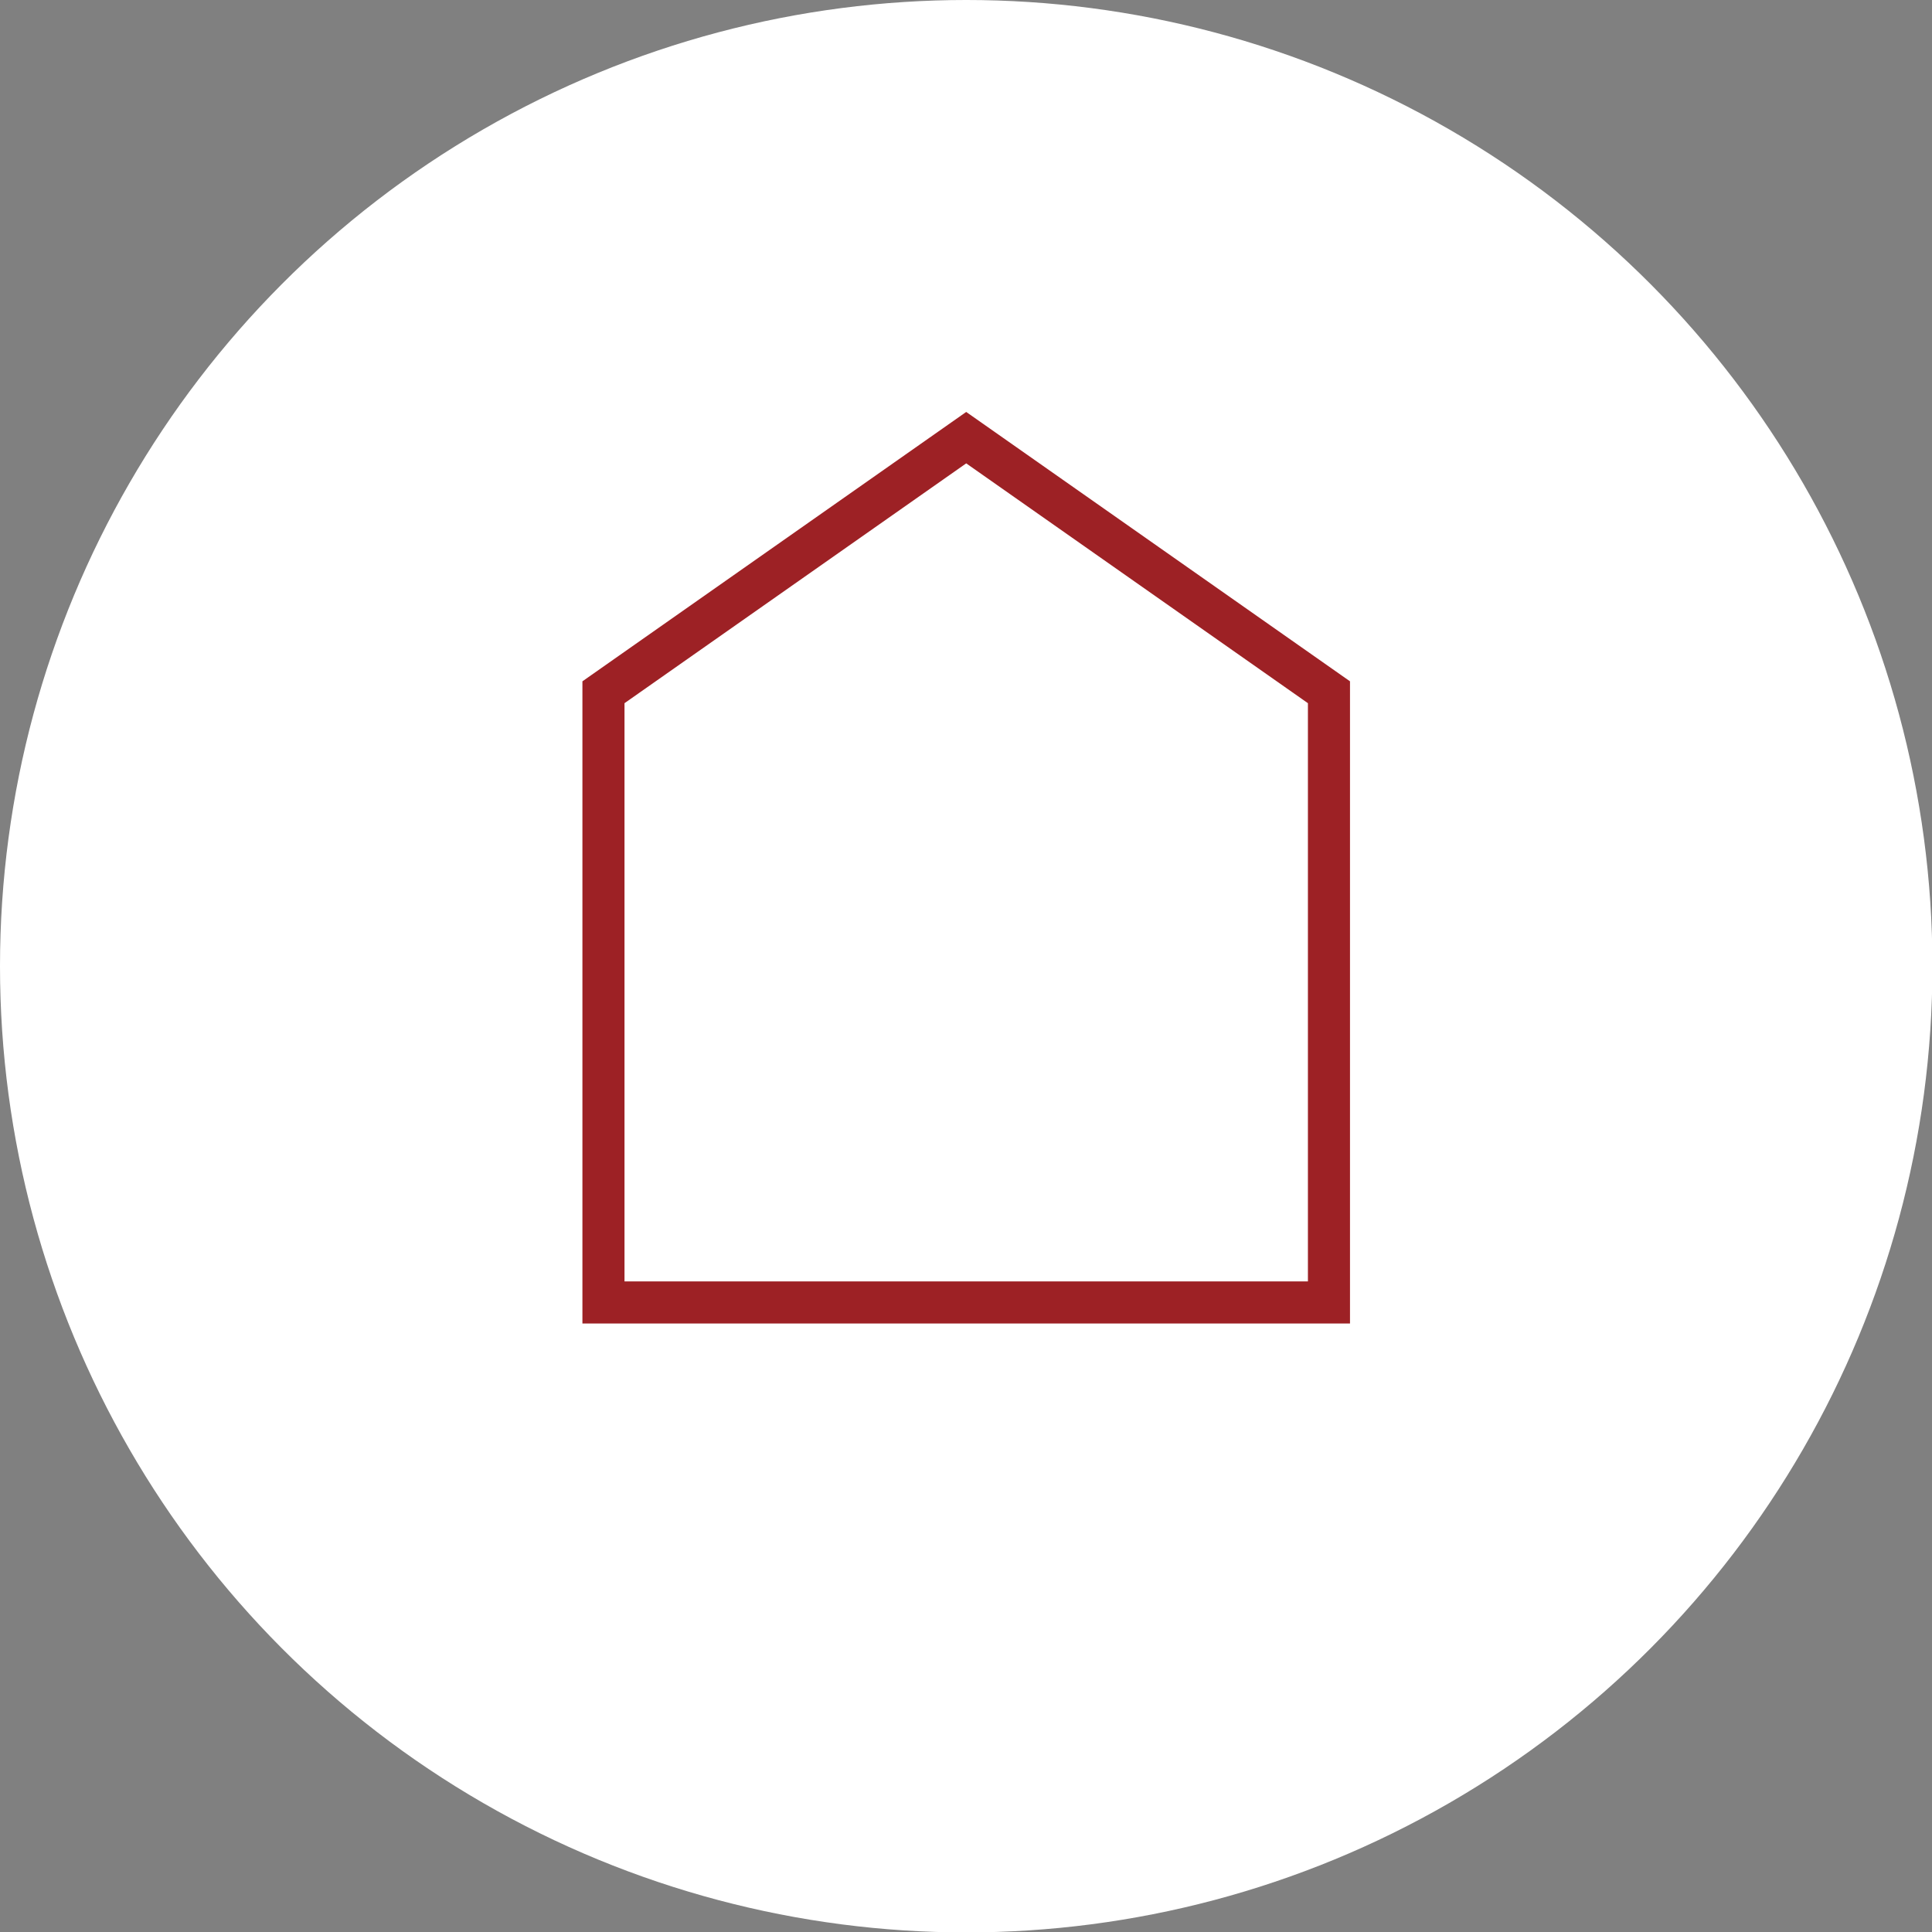
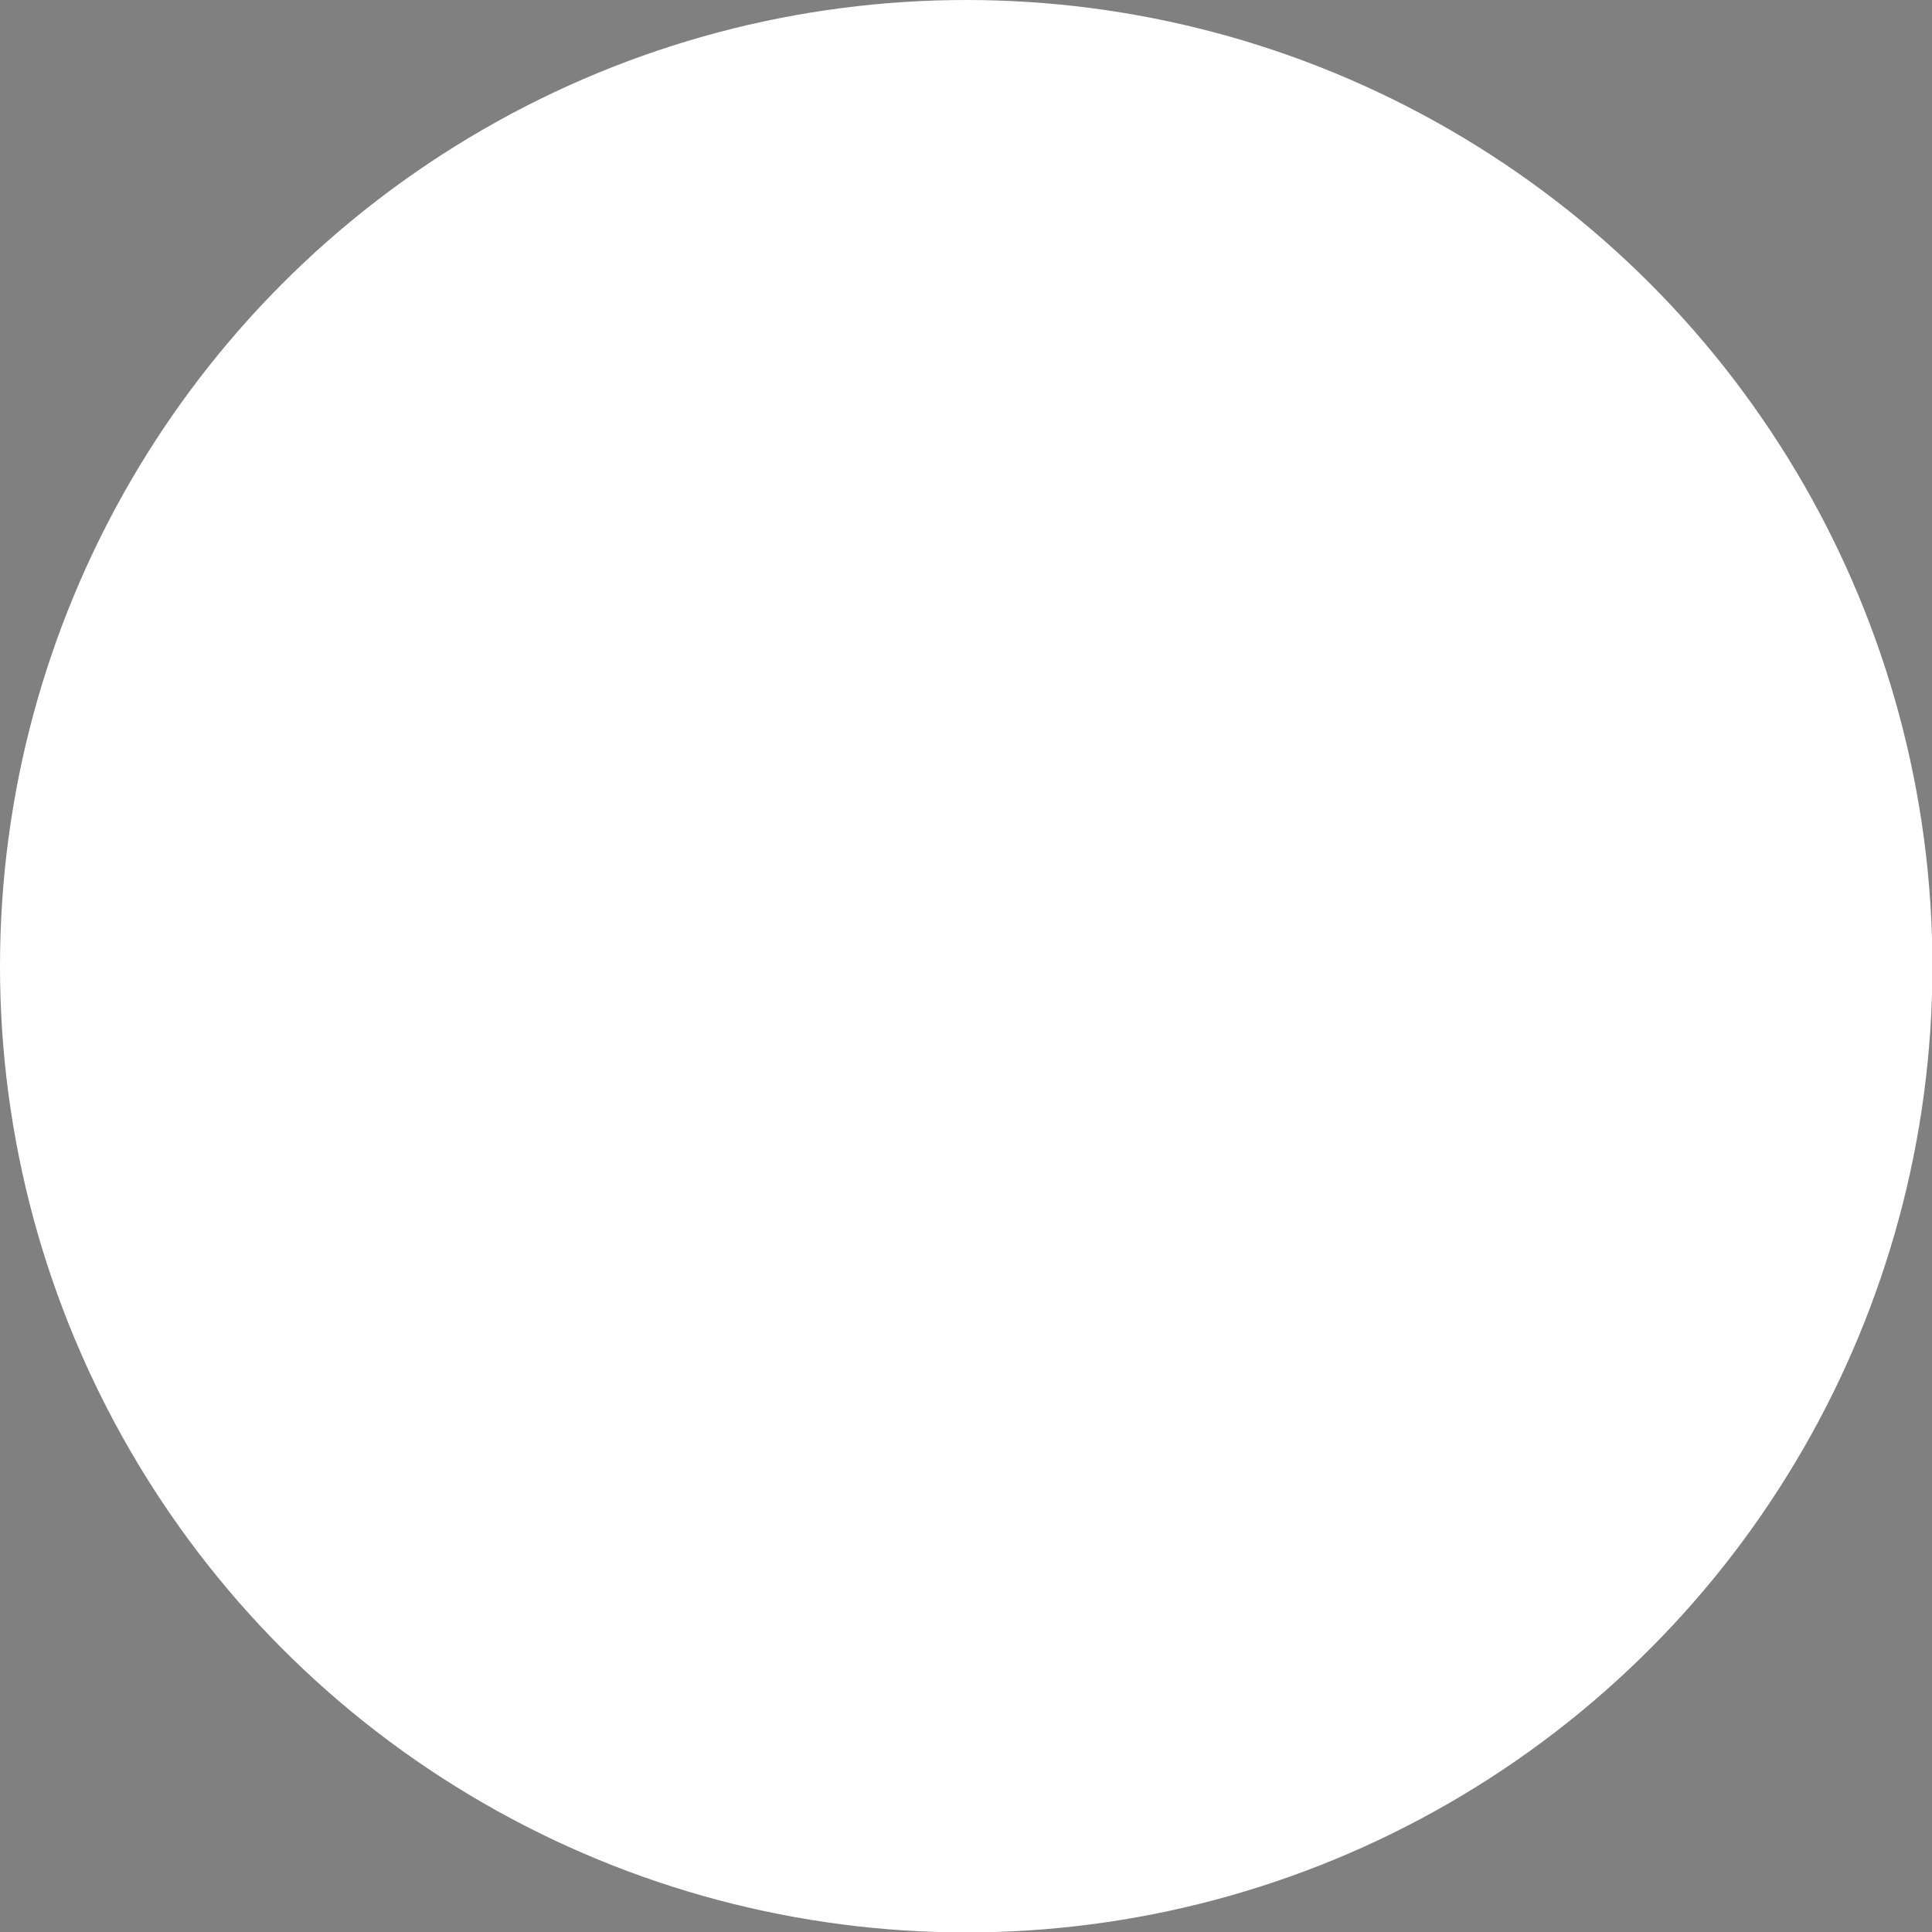
<svg xmlns="http://www.w3.org/2000/svg" id="Layer_2" viewBox="0 0 45.91 45.91">
  <rect x="0" y="0" width="45.91" height="45.91" fill="#808080" stroke="none" />
  <defs>
    <style>
      .cls-1 {
        fill: #fff;
      }

      .cls-2 {
        fill: none;
        stroke: #9d2125;
        stroke-linecap: round;
        stroke-miterlimit: 10;
      }
    </style>
  </defs>
  <g id="Layer_1-2" data-name="Layer_1">
    <g>
      <circle class="cls-1" cx="22.96" cy="22.96" r="22.96" />
-       <polygon class="cls-2" points="31.58 16.45 22.96 10.4 14.34 16.45 14.34 30.95 31.58 30.95 31.58 16.45" />
    </g>
  </g>
</svg>